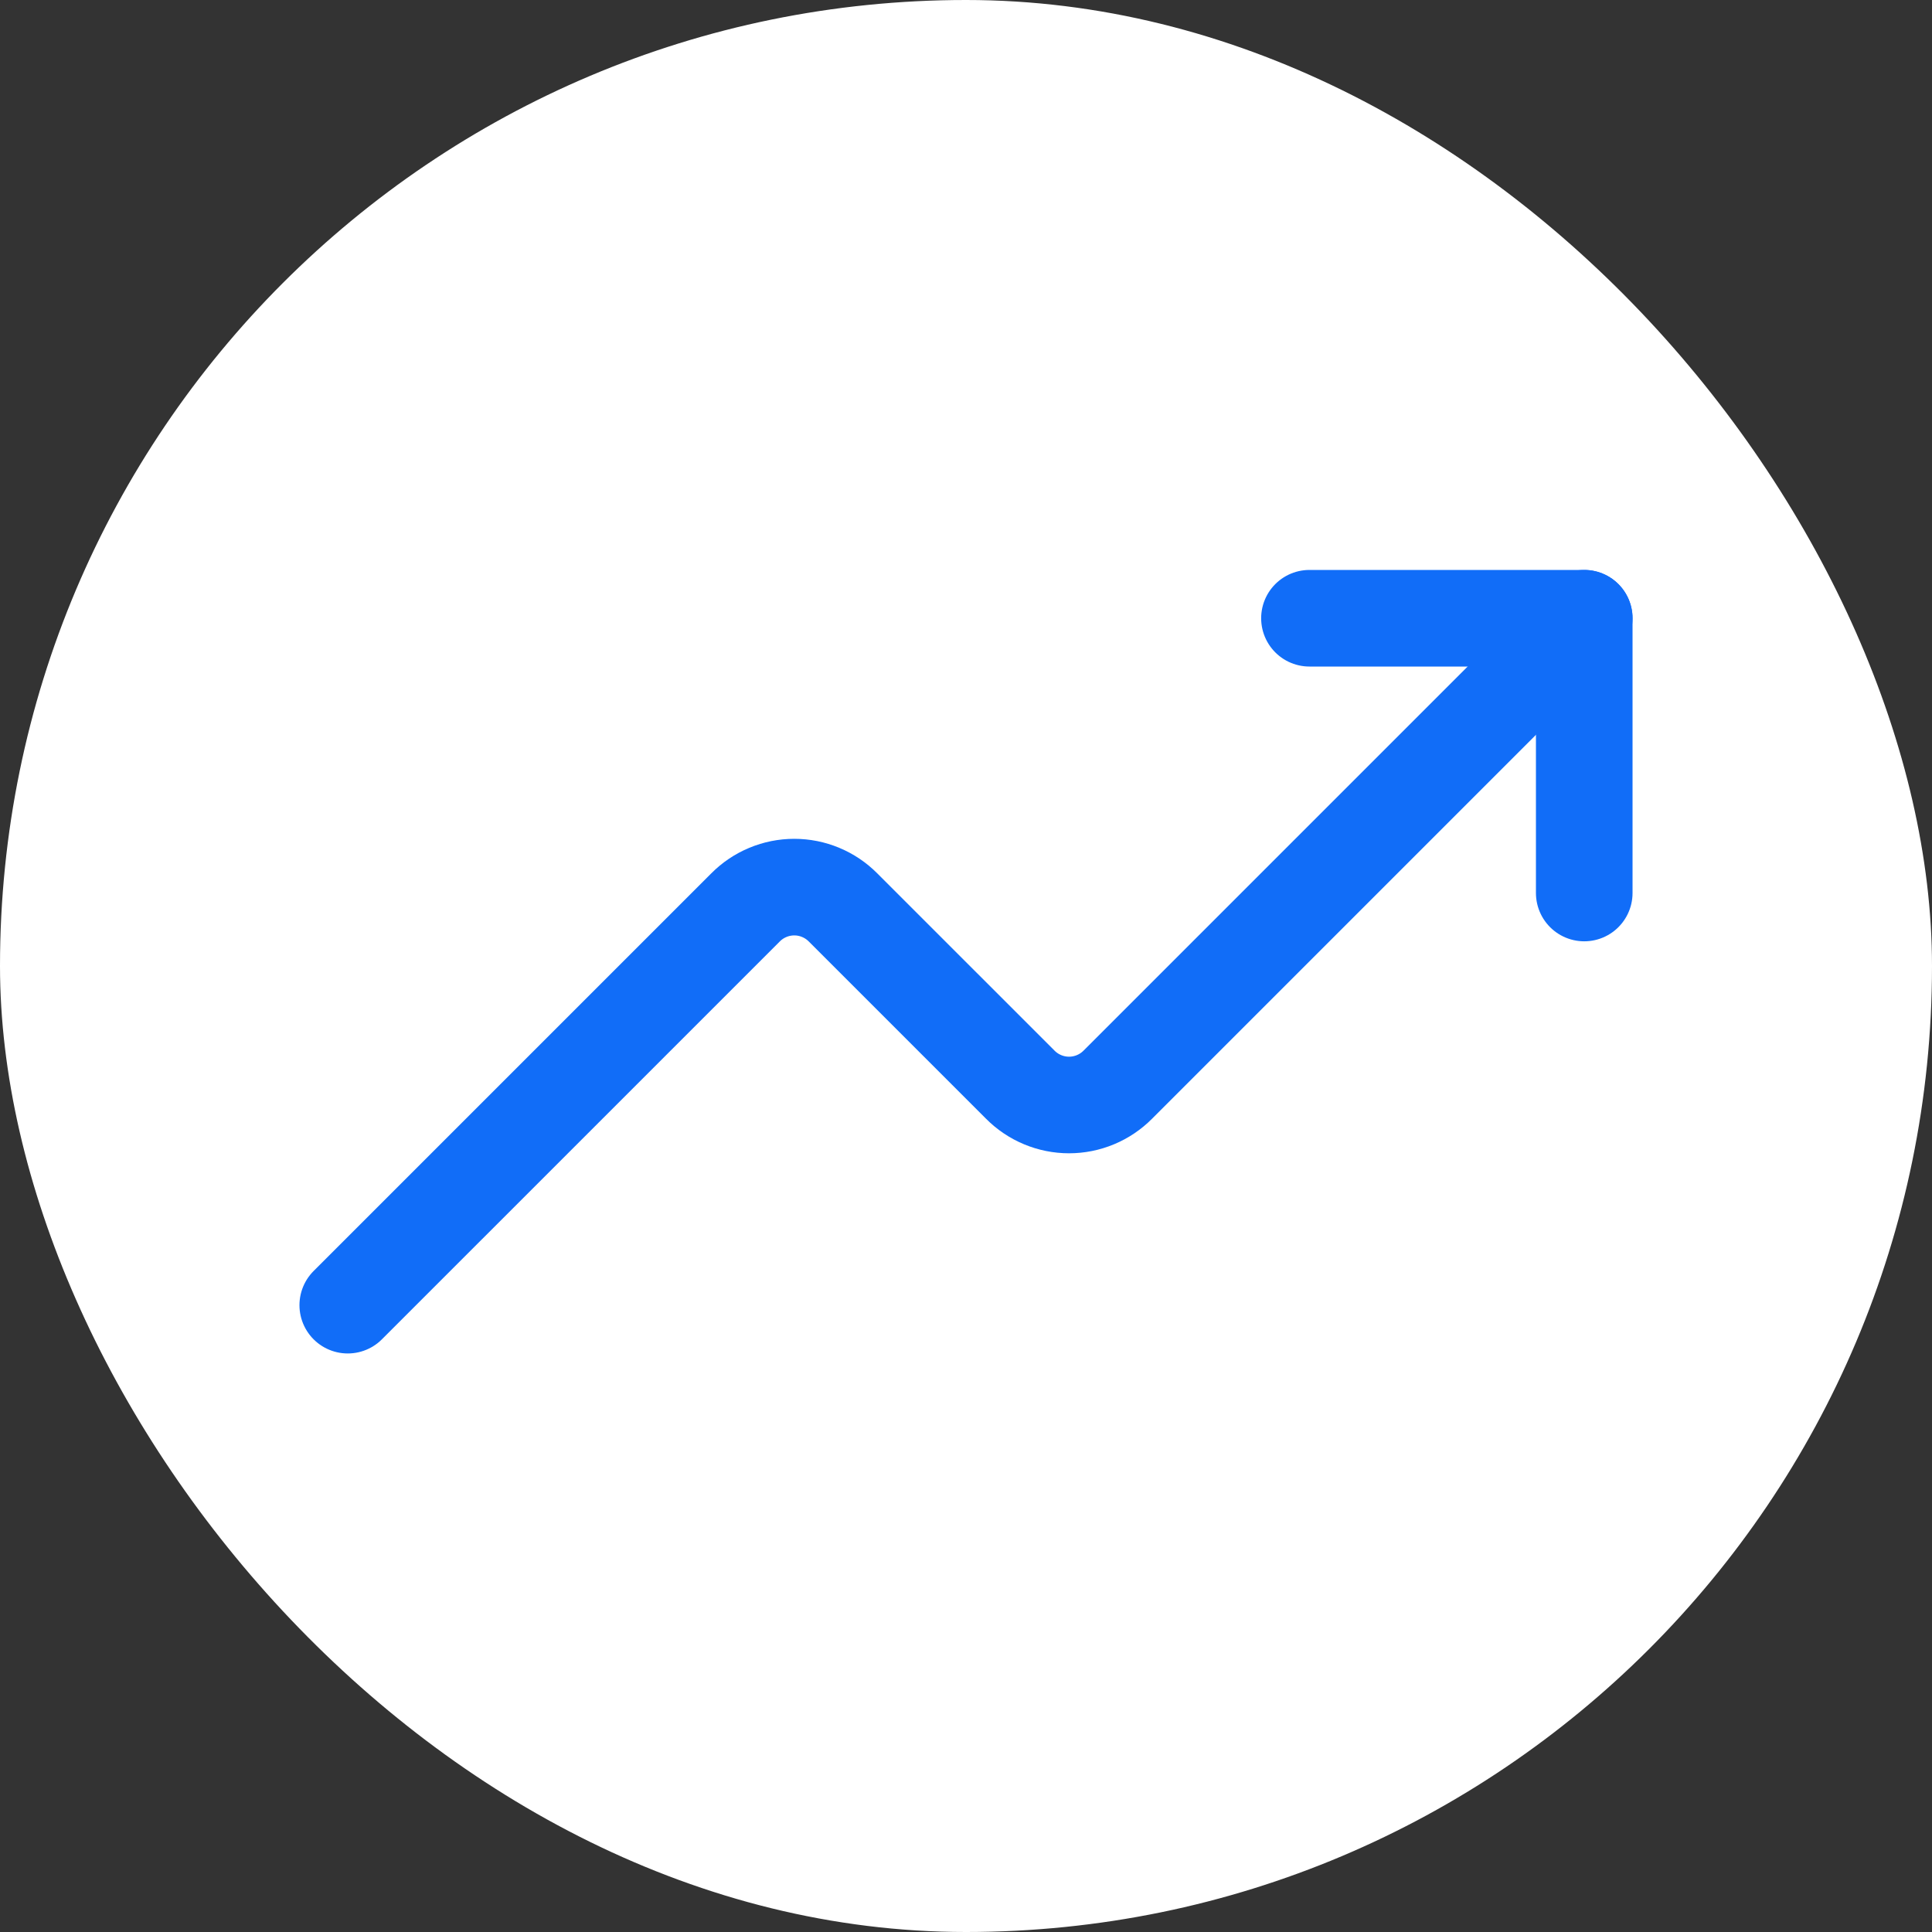
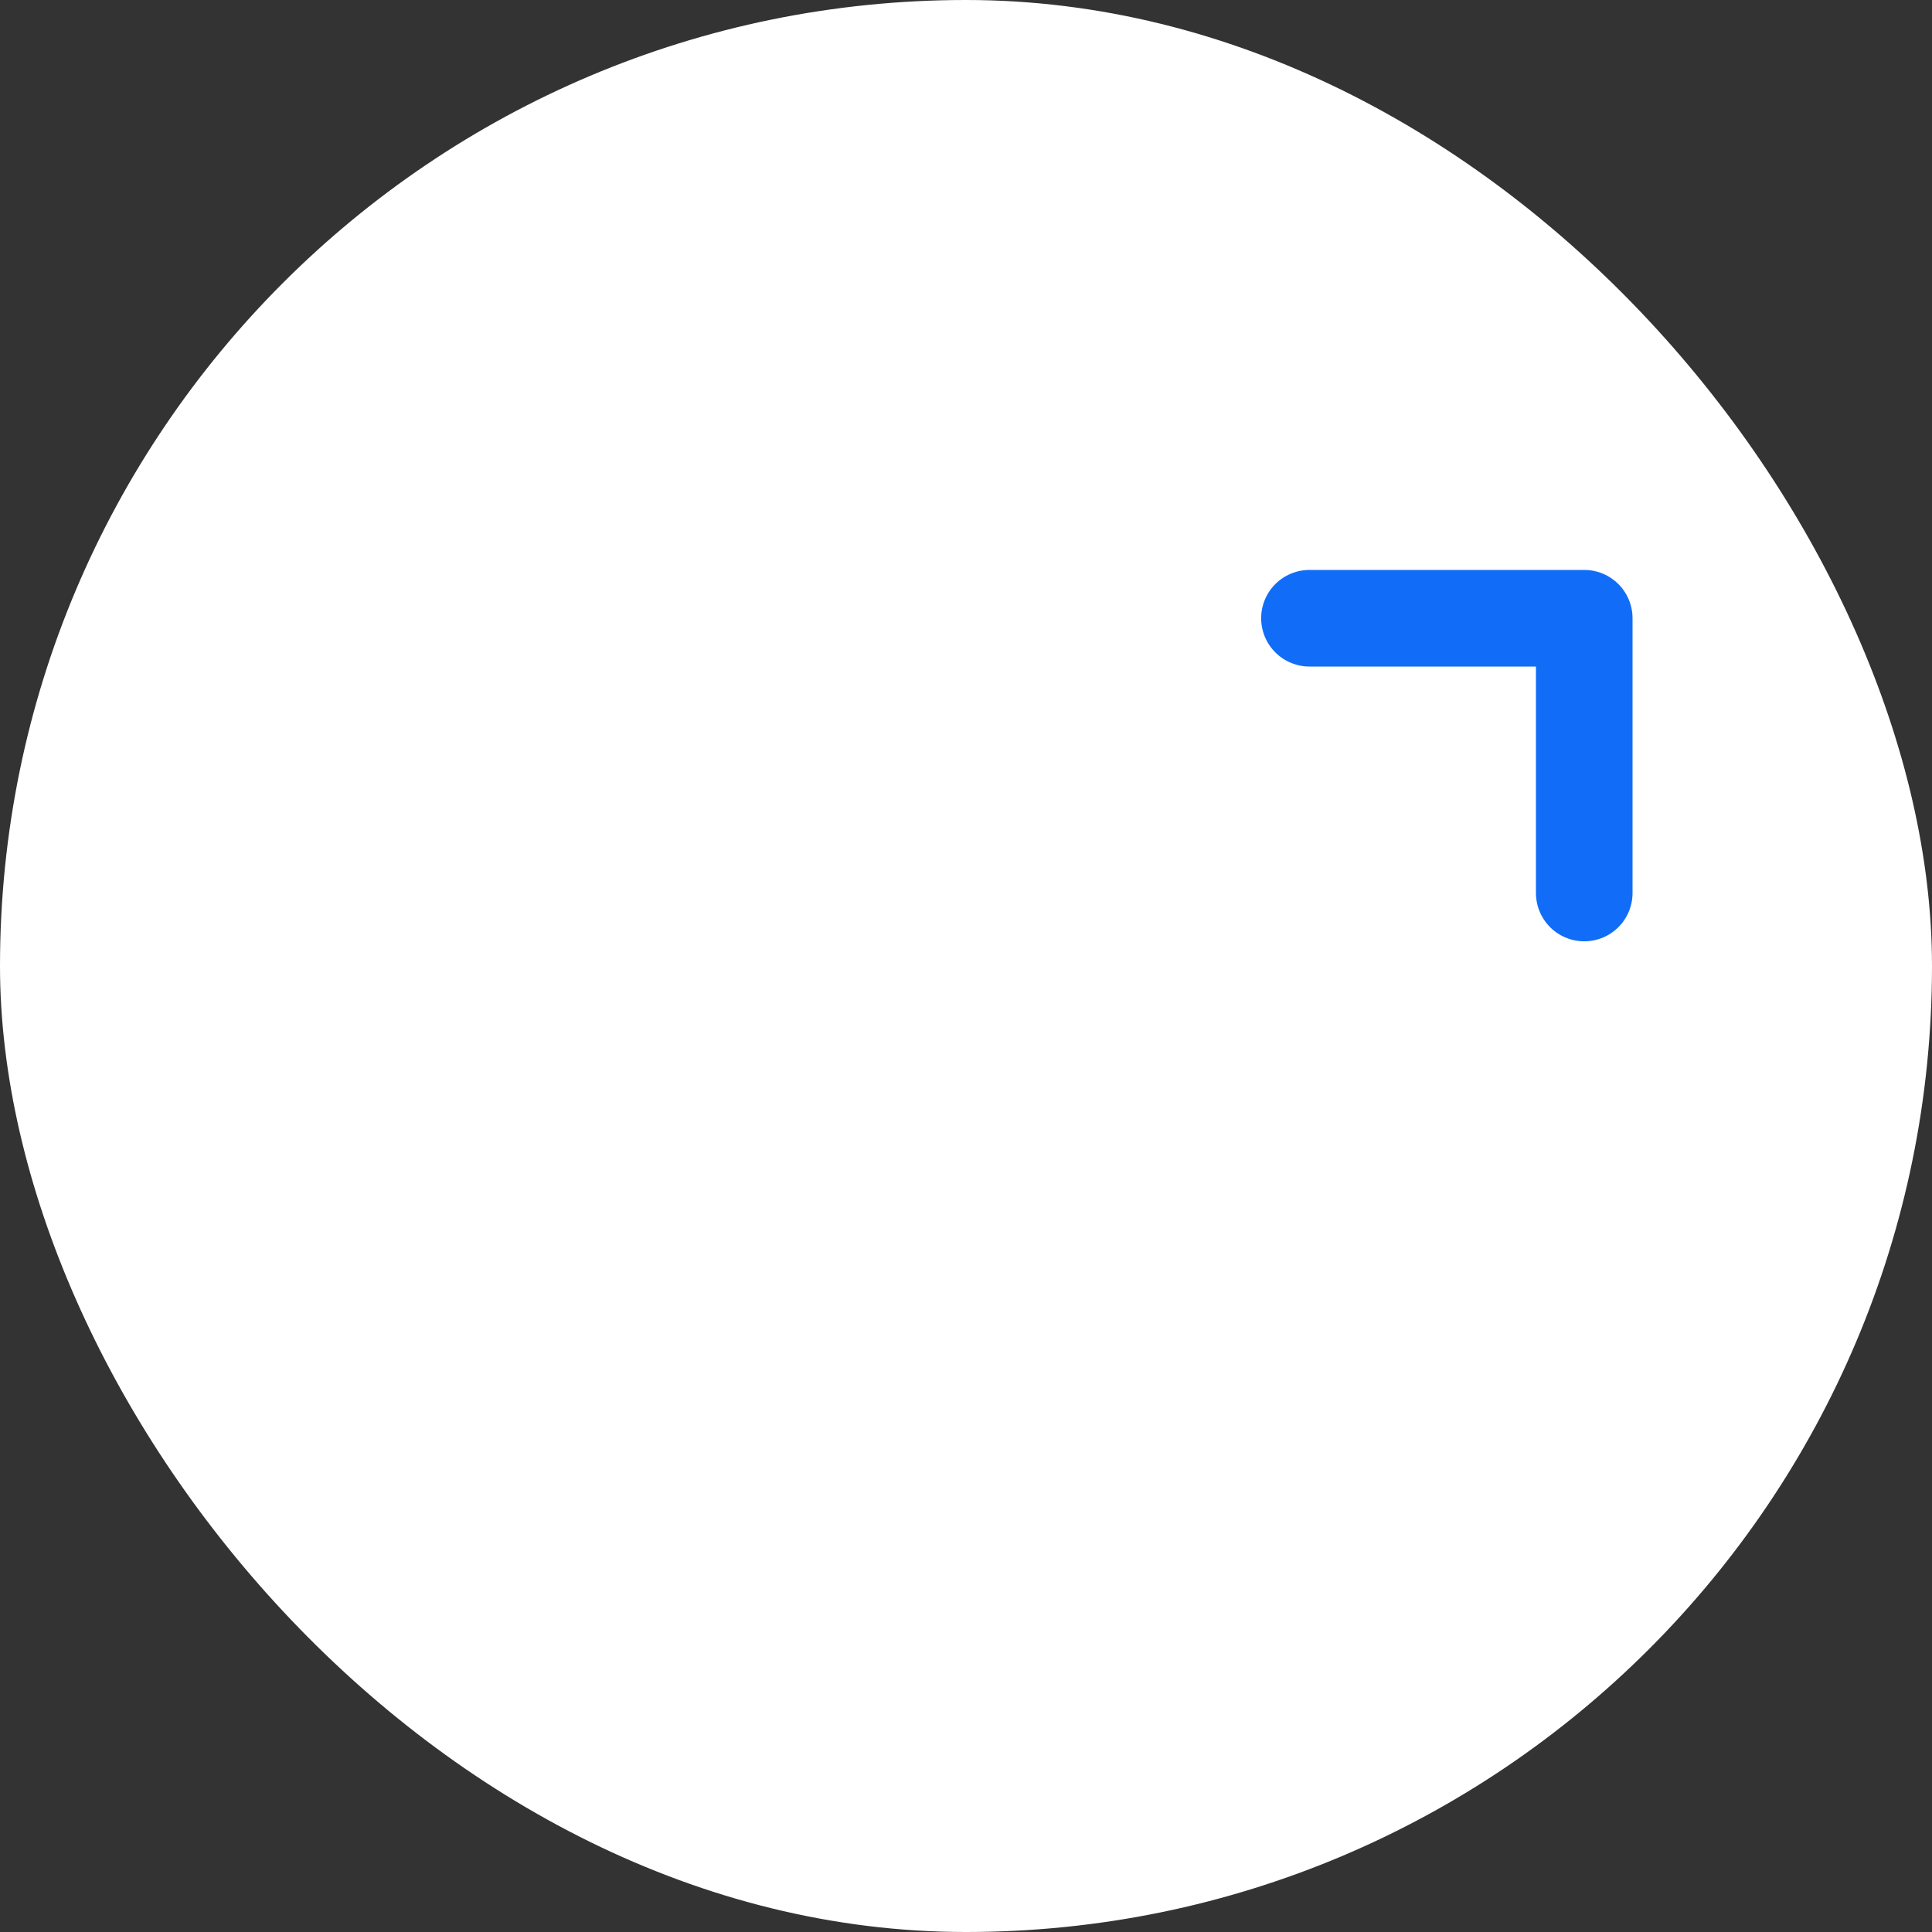
<svg xmlns="http://www.w3.org/2000/svg" width="100" height="100" viewBox="0 0 100 100" fill="none">
  <rect x="0" y="0" width="100" height="100" fill="#333333" stroke="none" />
  <rect width="100" height="100" rx="50" fill="white" />
-   <path d="M82 32L57.858 56.142C57.527 56.475 57.134 56.74 56.701 56.92C56.267 57.101 55.803 57.194 55.333 57.194C54.864 57.194 54.399 57.101 53.966 56.92C53.533 56.74 53.139 56.475 52.809 56.142L43.636 46.969C43.305 46.636 42.912 46.371 42.478 46.191C42.045 46.01 41.581 45.917 41.111 45.917C40.642 45.917 40.177 46.01 39.744 46.191C39.31 46.371 38.917 46.636 38.587 46.969L18 67.555" stroke="#116DF8" stroke-width="5" stroke-linecap="round" stroke-linejoin="round" />
  <path d="M82 46.222V32H67.777" stroke="#116DF8" stroke-width="5" stroke-linecap="round" stroke-linejoin="round" />
</svg>